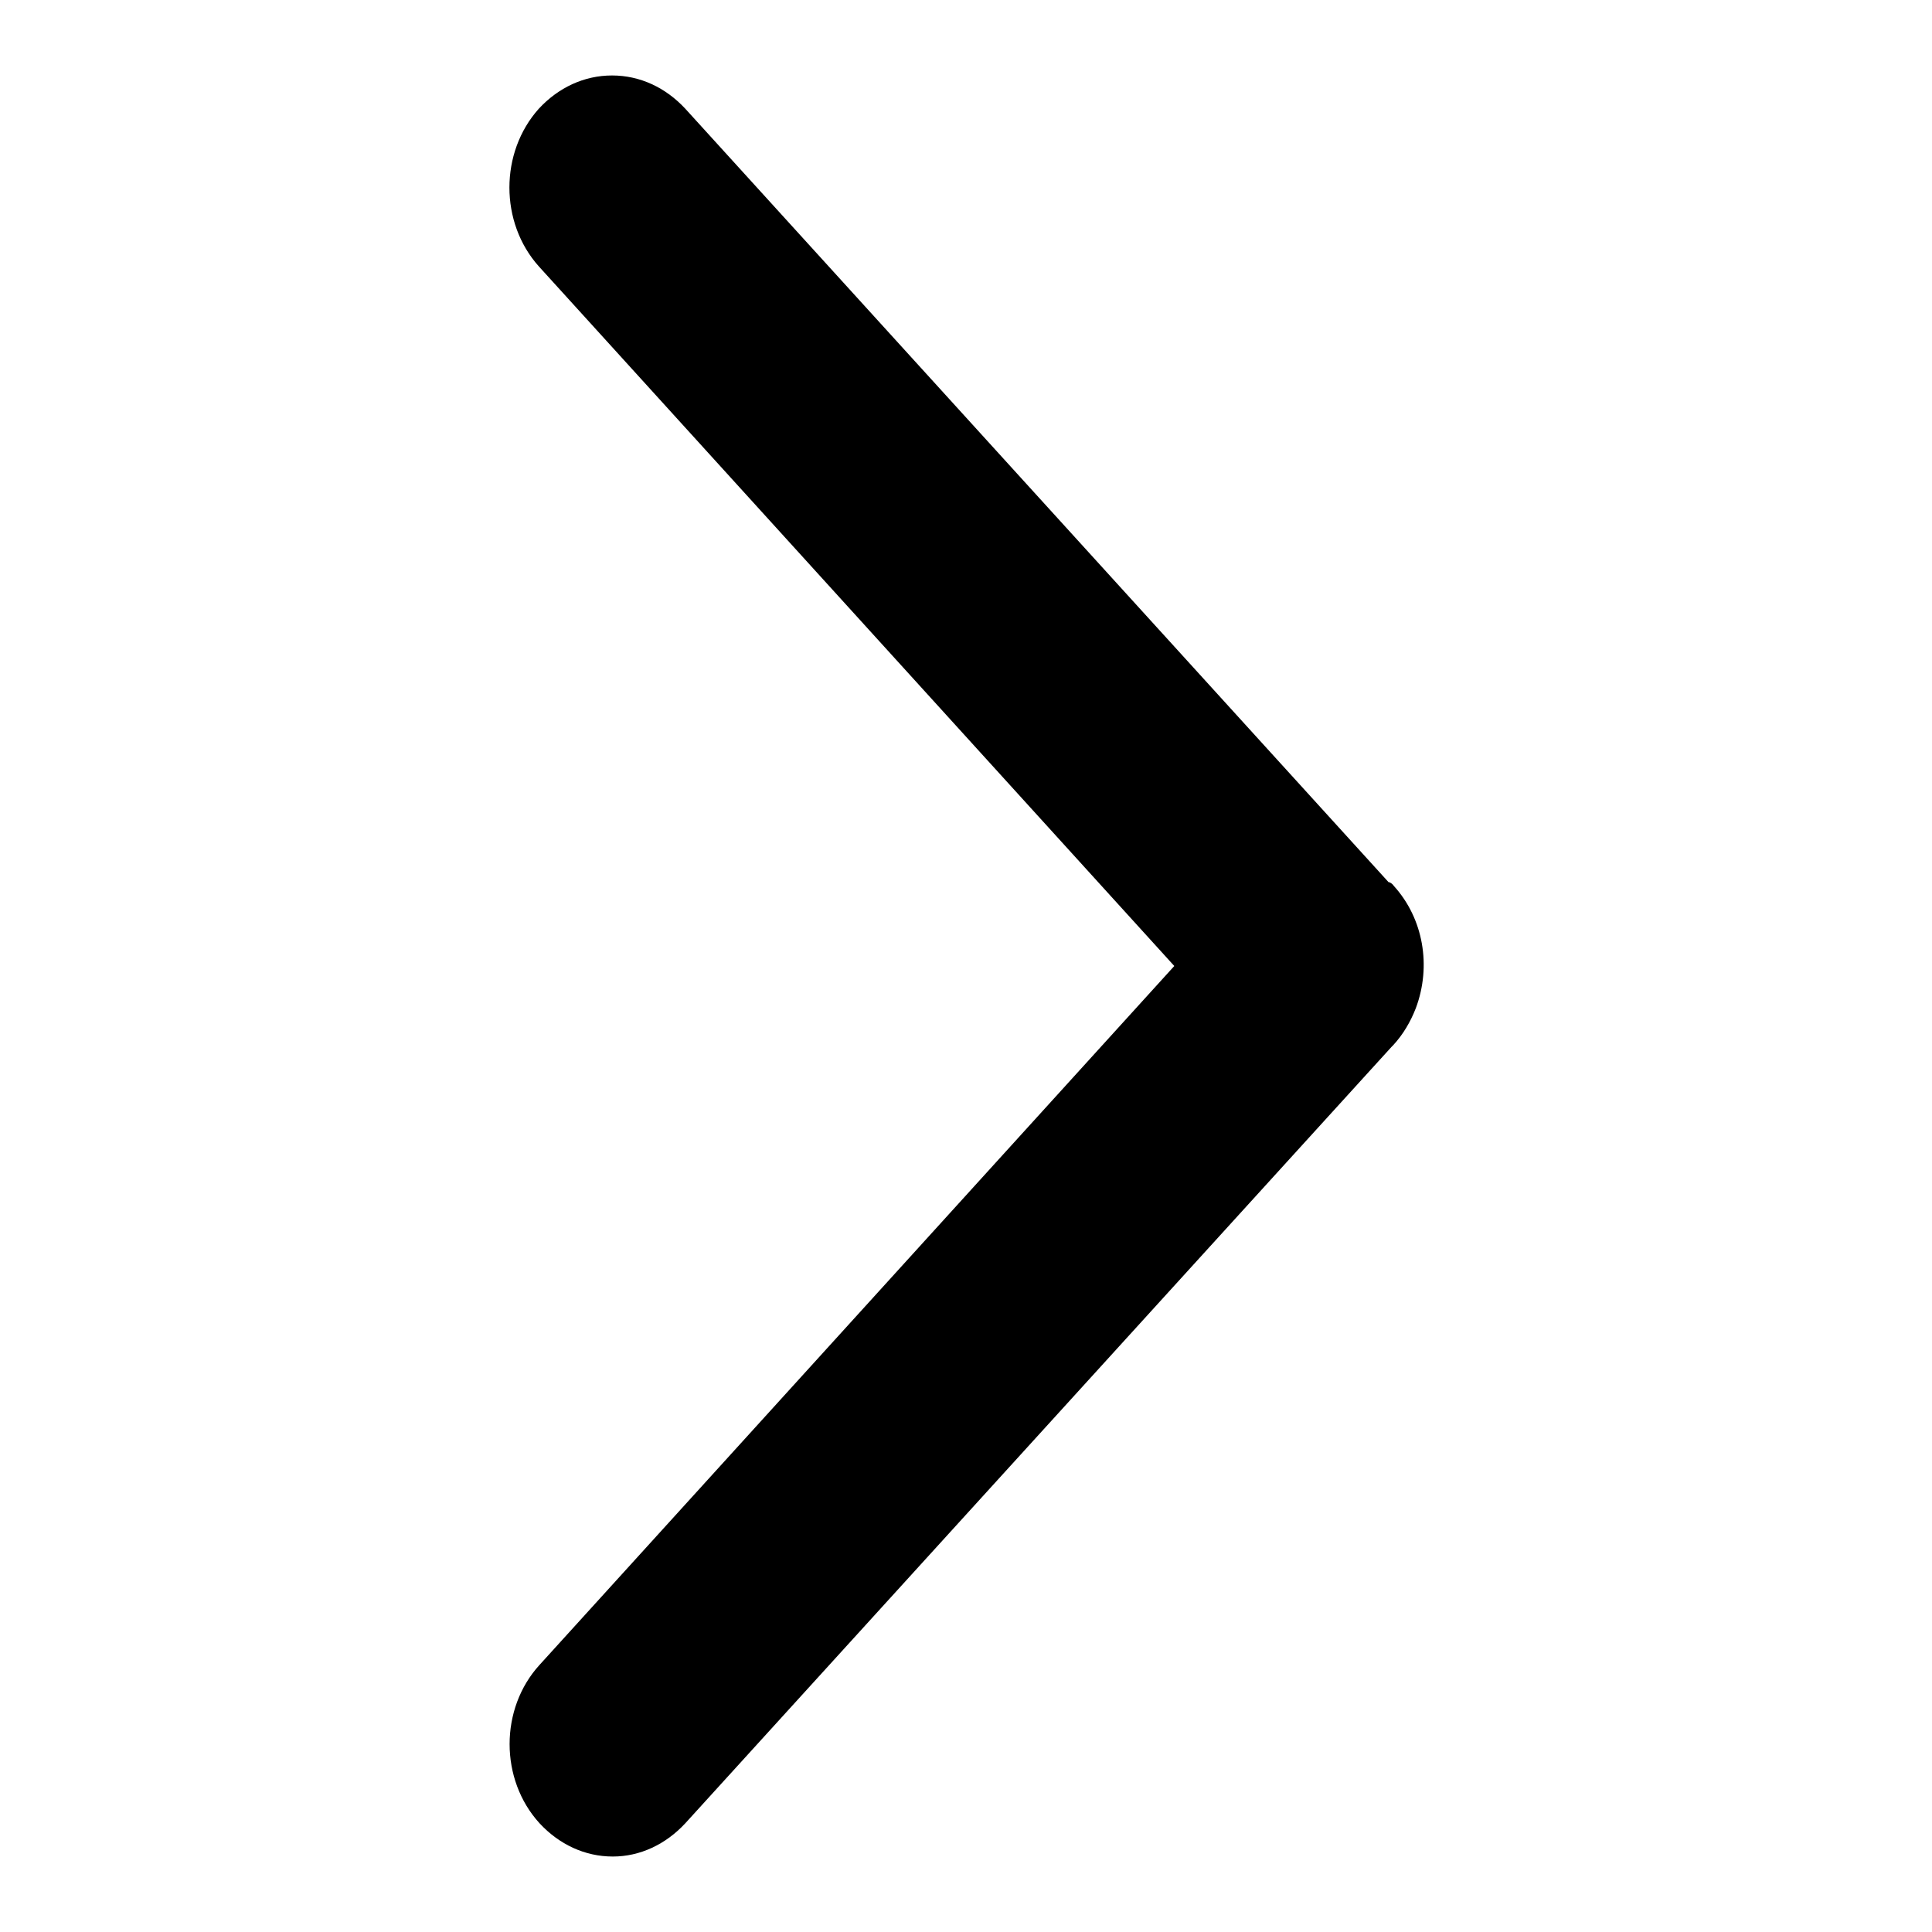
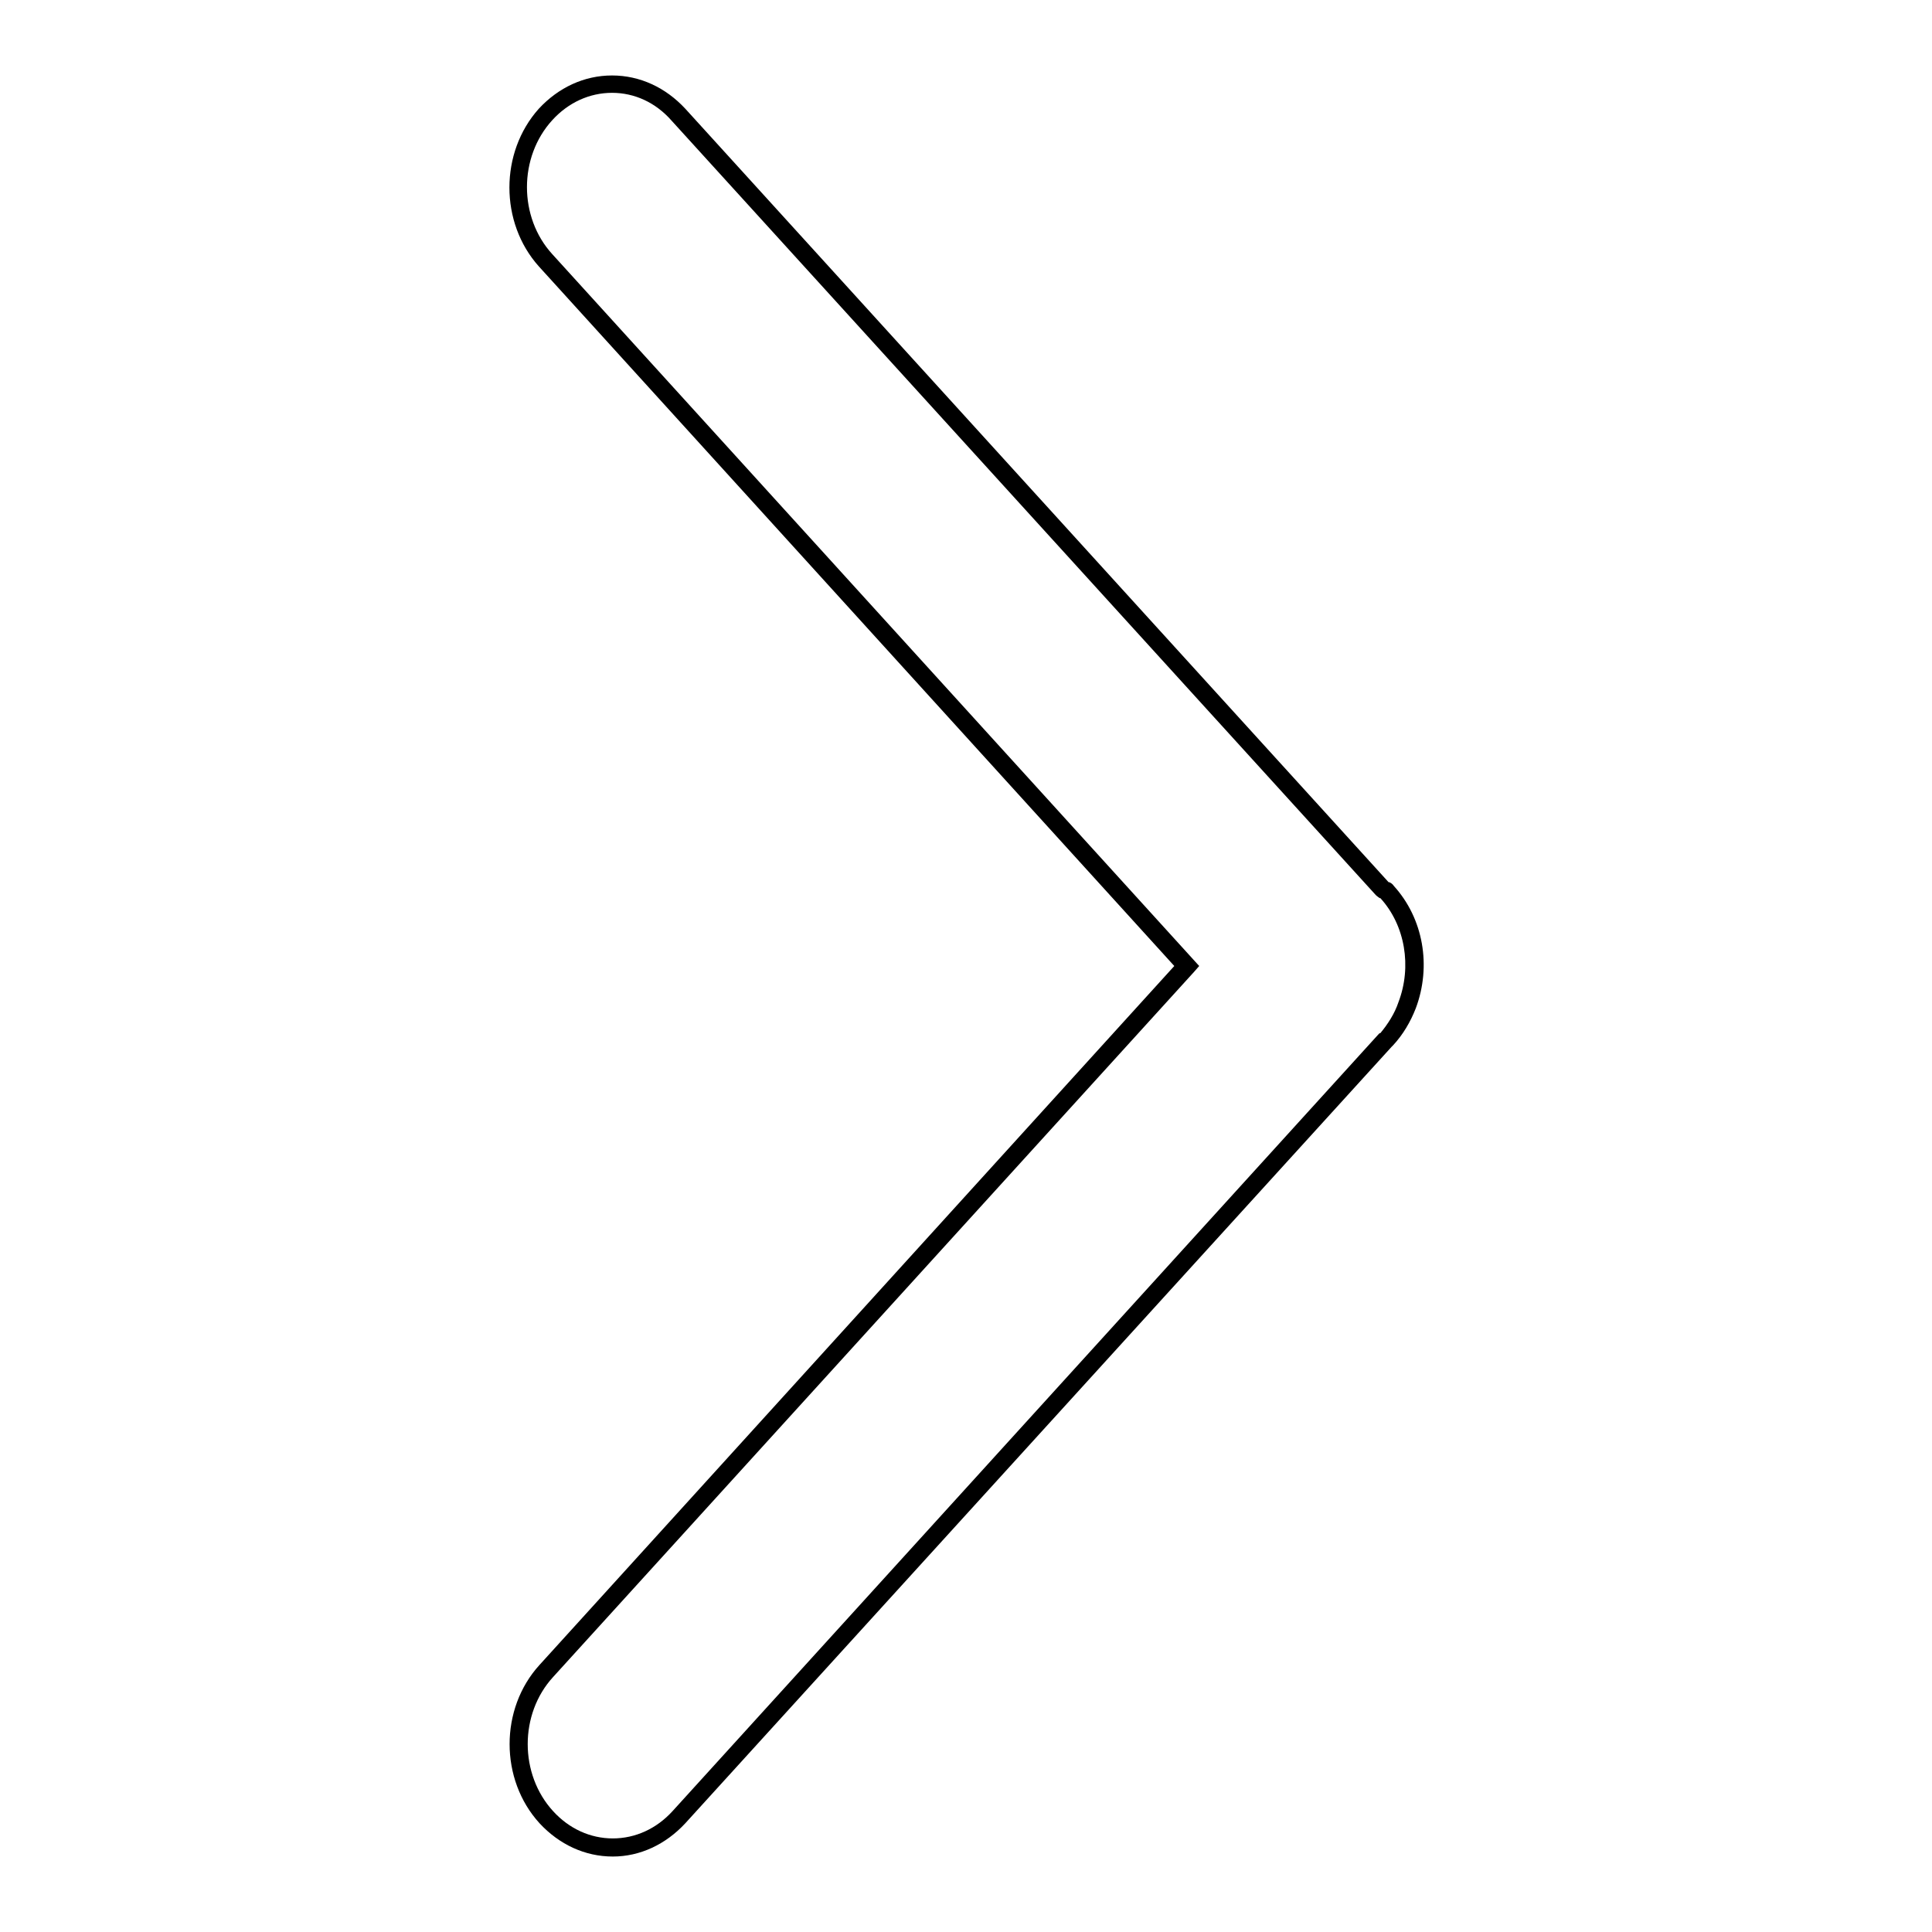
<svg xmlns="http://www.w3.org/2000/svg" version="1.1" x="0px" y="0px" viewBox="0 0 256 256" enable-background="new 0 0 256 256" xml:space="preserve">
  <g>
    <g>
-       <path fill="#000000" d="M90,240.8l93.6-103c0,0,0.1,0,0.1-0.1c1.2-1.3,2.1-2.9,2.7-4.5c1.9-5,1-10.9-2.6-15c-0.2-0.2-0.5-0.3-0.7-0.5L89.9,15.2c-4.9-5.3-12.7-5.3-17.6,0c-4.9,5.3-4.9,14,0,19.4l85,93.5l-84.9,93.4c-4.9,5.3-4.9,14,0,19.4C77.2,246.2,85.1,246.2,90,240.8z" />
      <path fill="#000000" d="M81.2,246c-3.7,0-7.1-1.6-9.7-4.4c-5.3-5.8-5.3-15.2,0-21l84.1-92.6L71.4,35.3c-5.2-5.8-5.2-15.1,0-20.9c2.6-2.8,6-4.4,9.7-4.4c3.7,0,7.1,1.6,9.7,4.4l93.2,102.5c0,0,0,0,0.1,0c0.2,0.1,0.4,0.2,0.6,0.5c3.9,4.3,5,10.6,2.9,16.2c-0.7,1.8-1.7,3.5-3,4.9l0,0c-0.1,0.1-0.1,0.1-0.2,0.2L90.8,241.6C88.2,244.4,84.8,246,81.2,246z M81.1,12.3c-3,0-5.8,1.3-7.9,3.6c-4.5,4.9-4.5,12.9,0,17.8l85.7,94.3l-0.7,0.8l-84.9,93.4c-4.5,4.9-4.5,12.9,0,17.8c2.1,2.3,4.9,3.6,7.9,3.6c3,0,5.8-1.3,7.9-3.6l93.6-103l0,0c0.1-0.1,0.1-0.1,0.2-0.1c1-1.2,1.9-2.6,2.4-4.1c1.8-4.7,0.9-10.2-2.4-13.8c0,0-0.1,0-0.1,0c-0.1-0.1-0.3-0.2-0.5-0.4l0,0L89,16C86.9,13.6,84.1,12.3,81.1,12.3z" />
    </g>
  </g>
</svg>